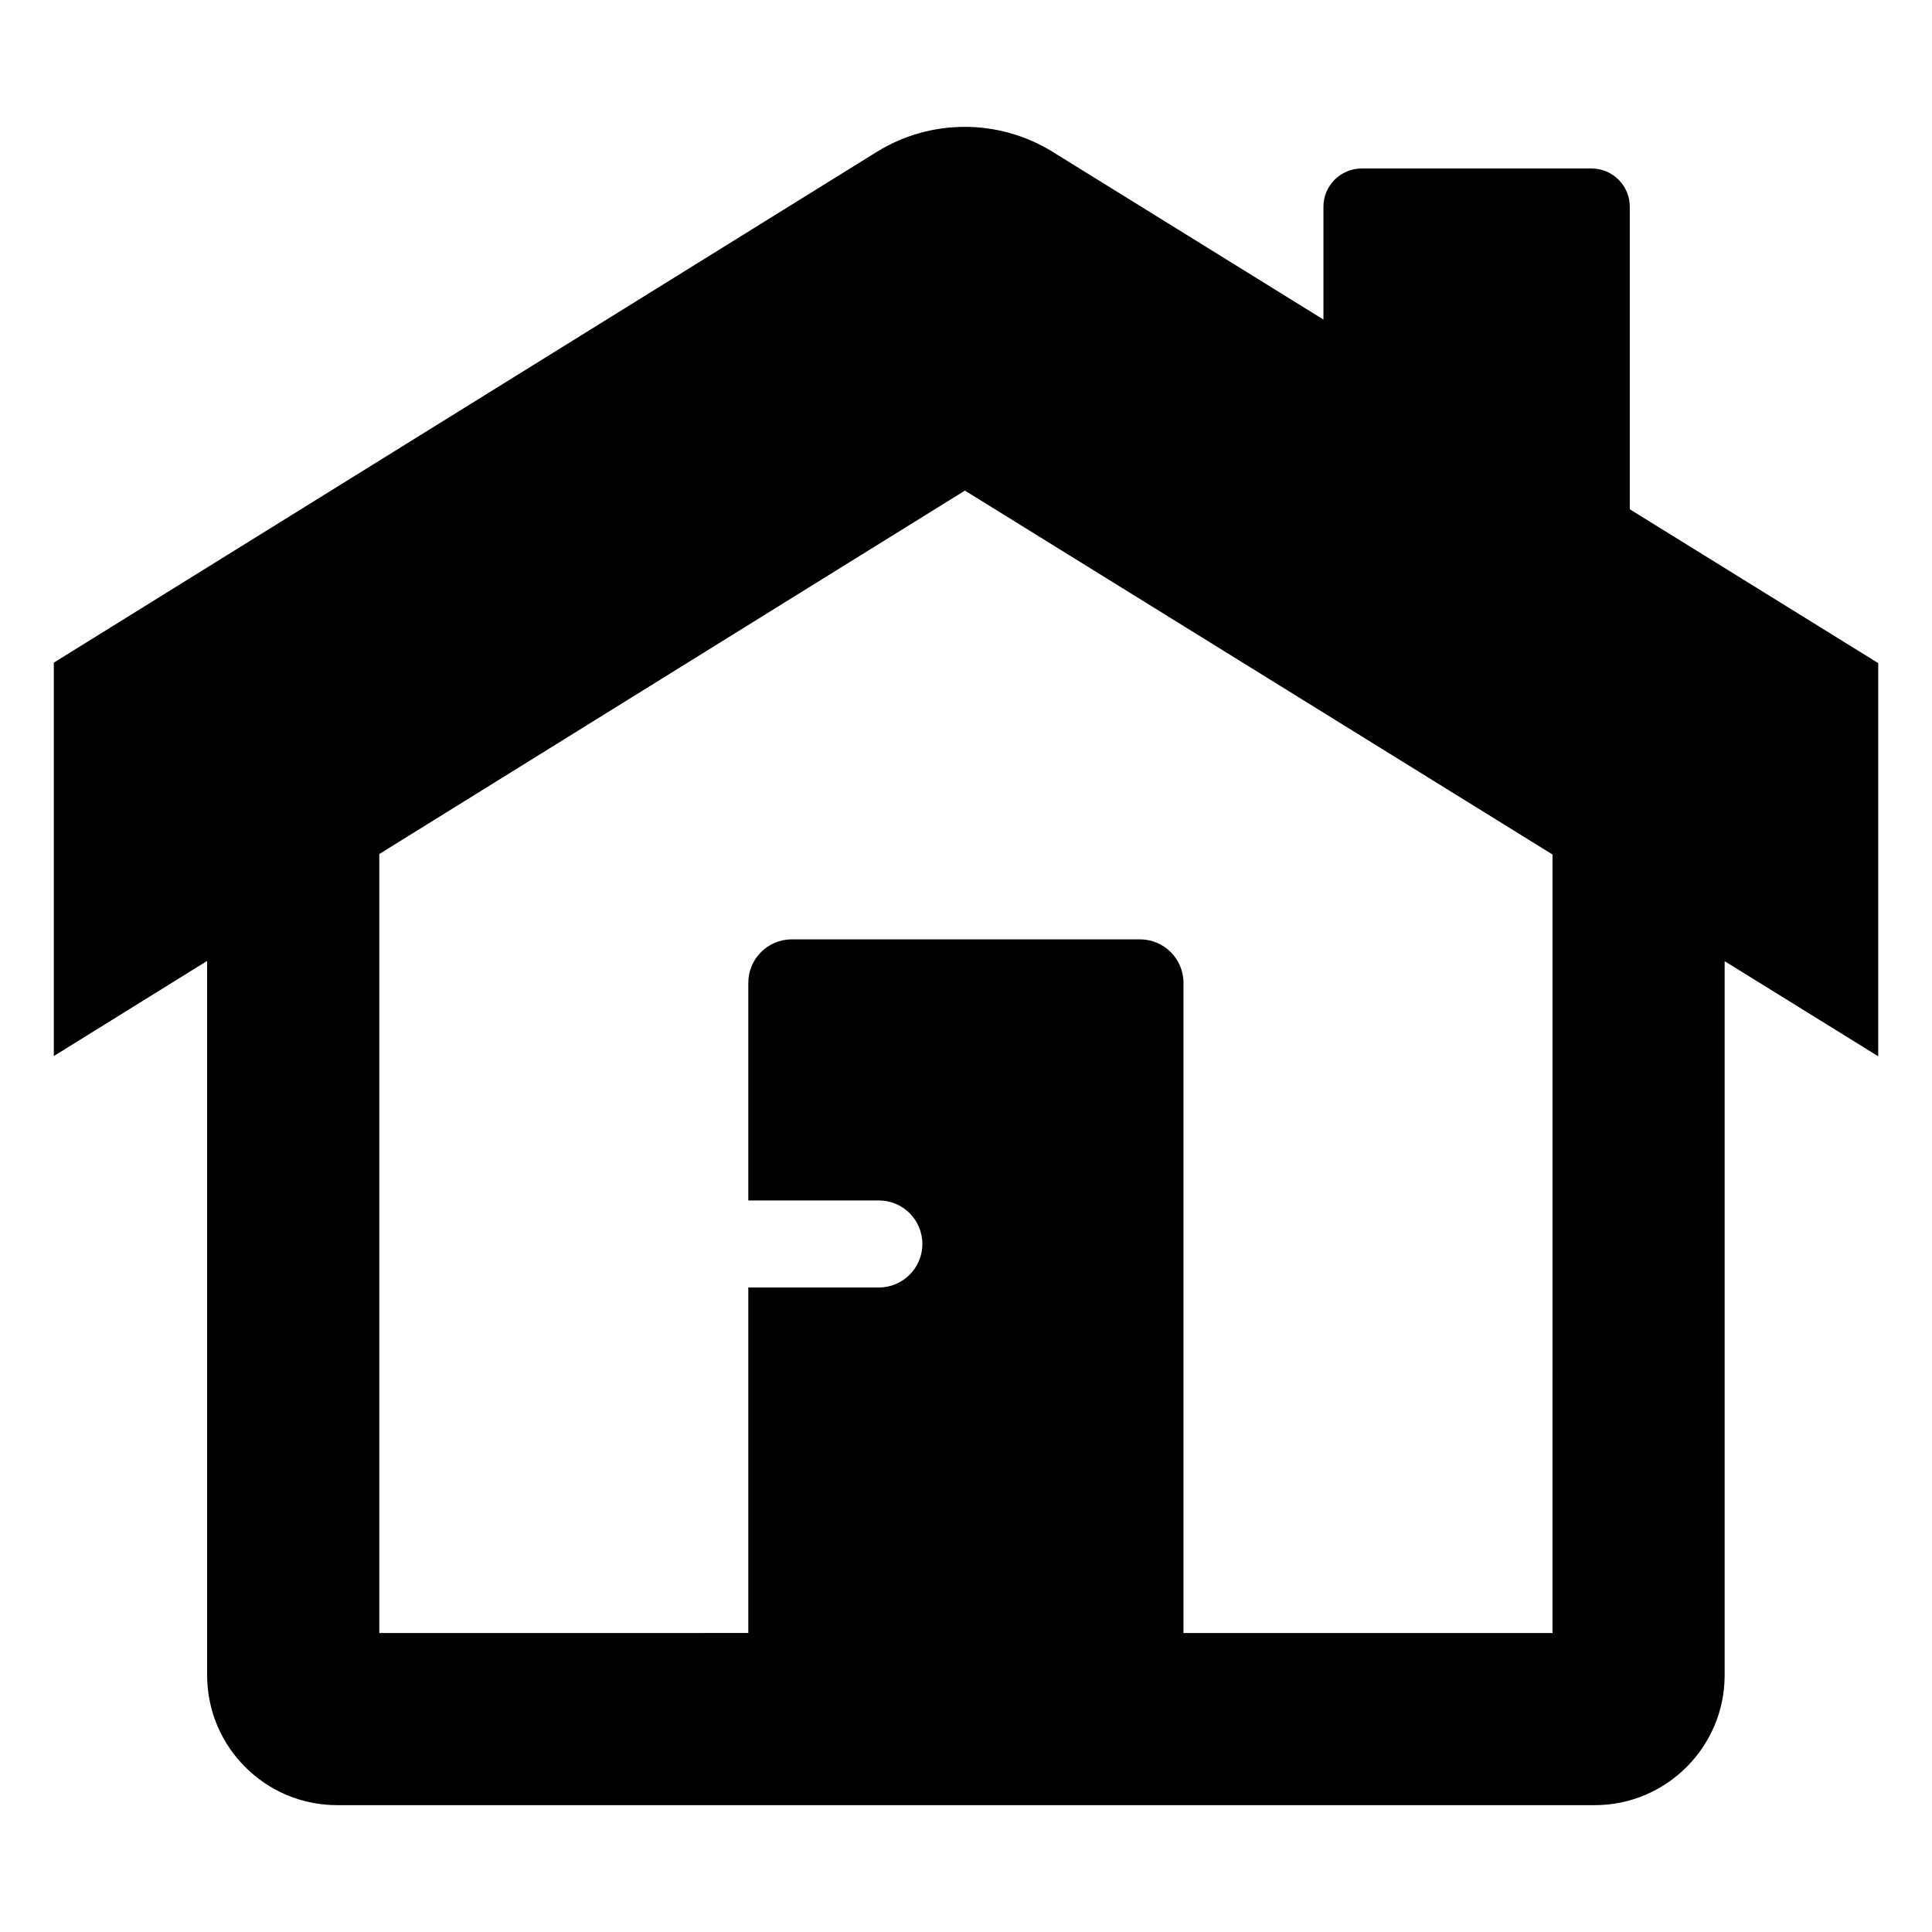
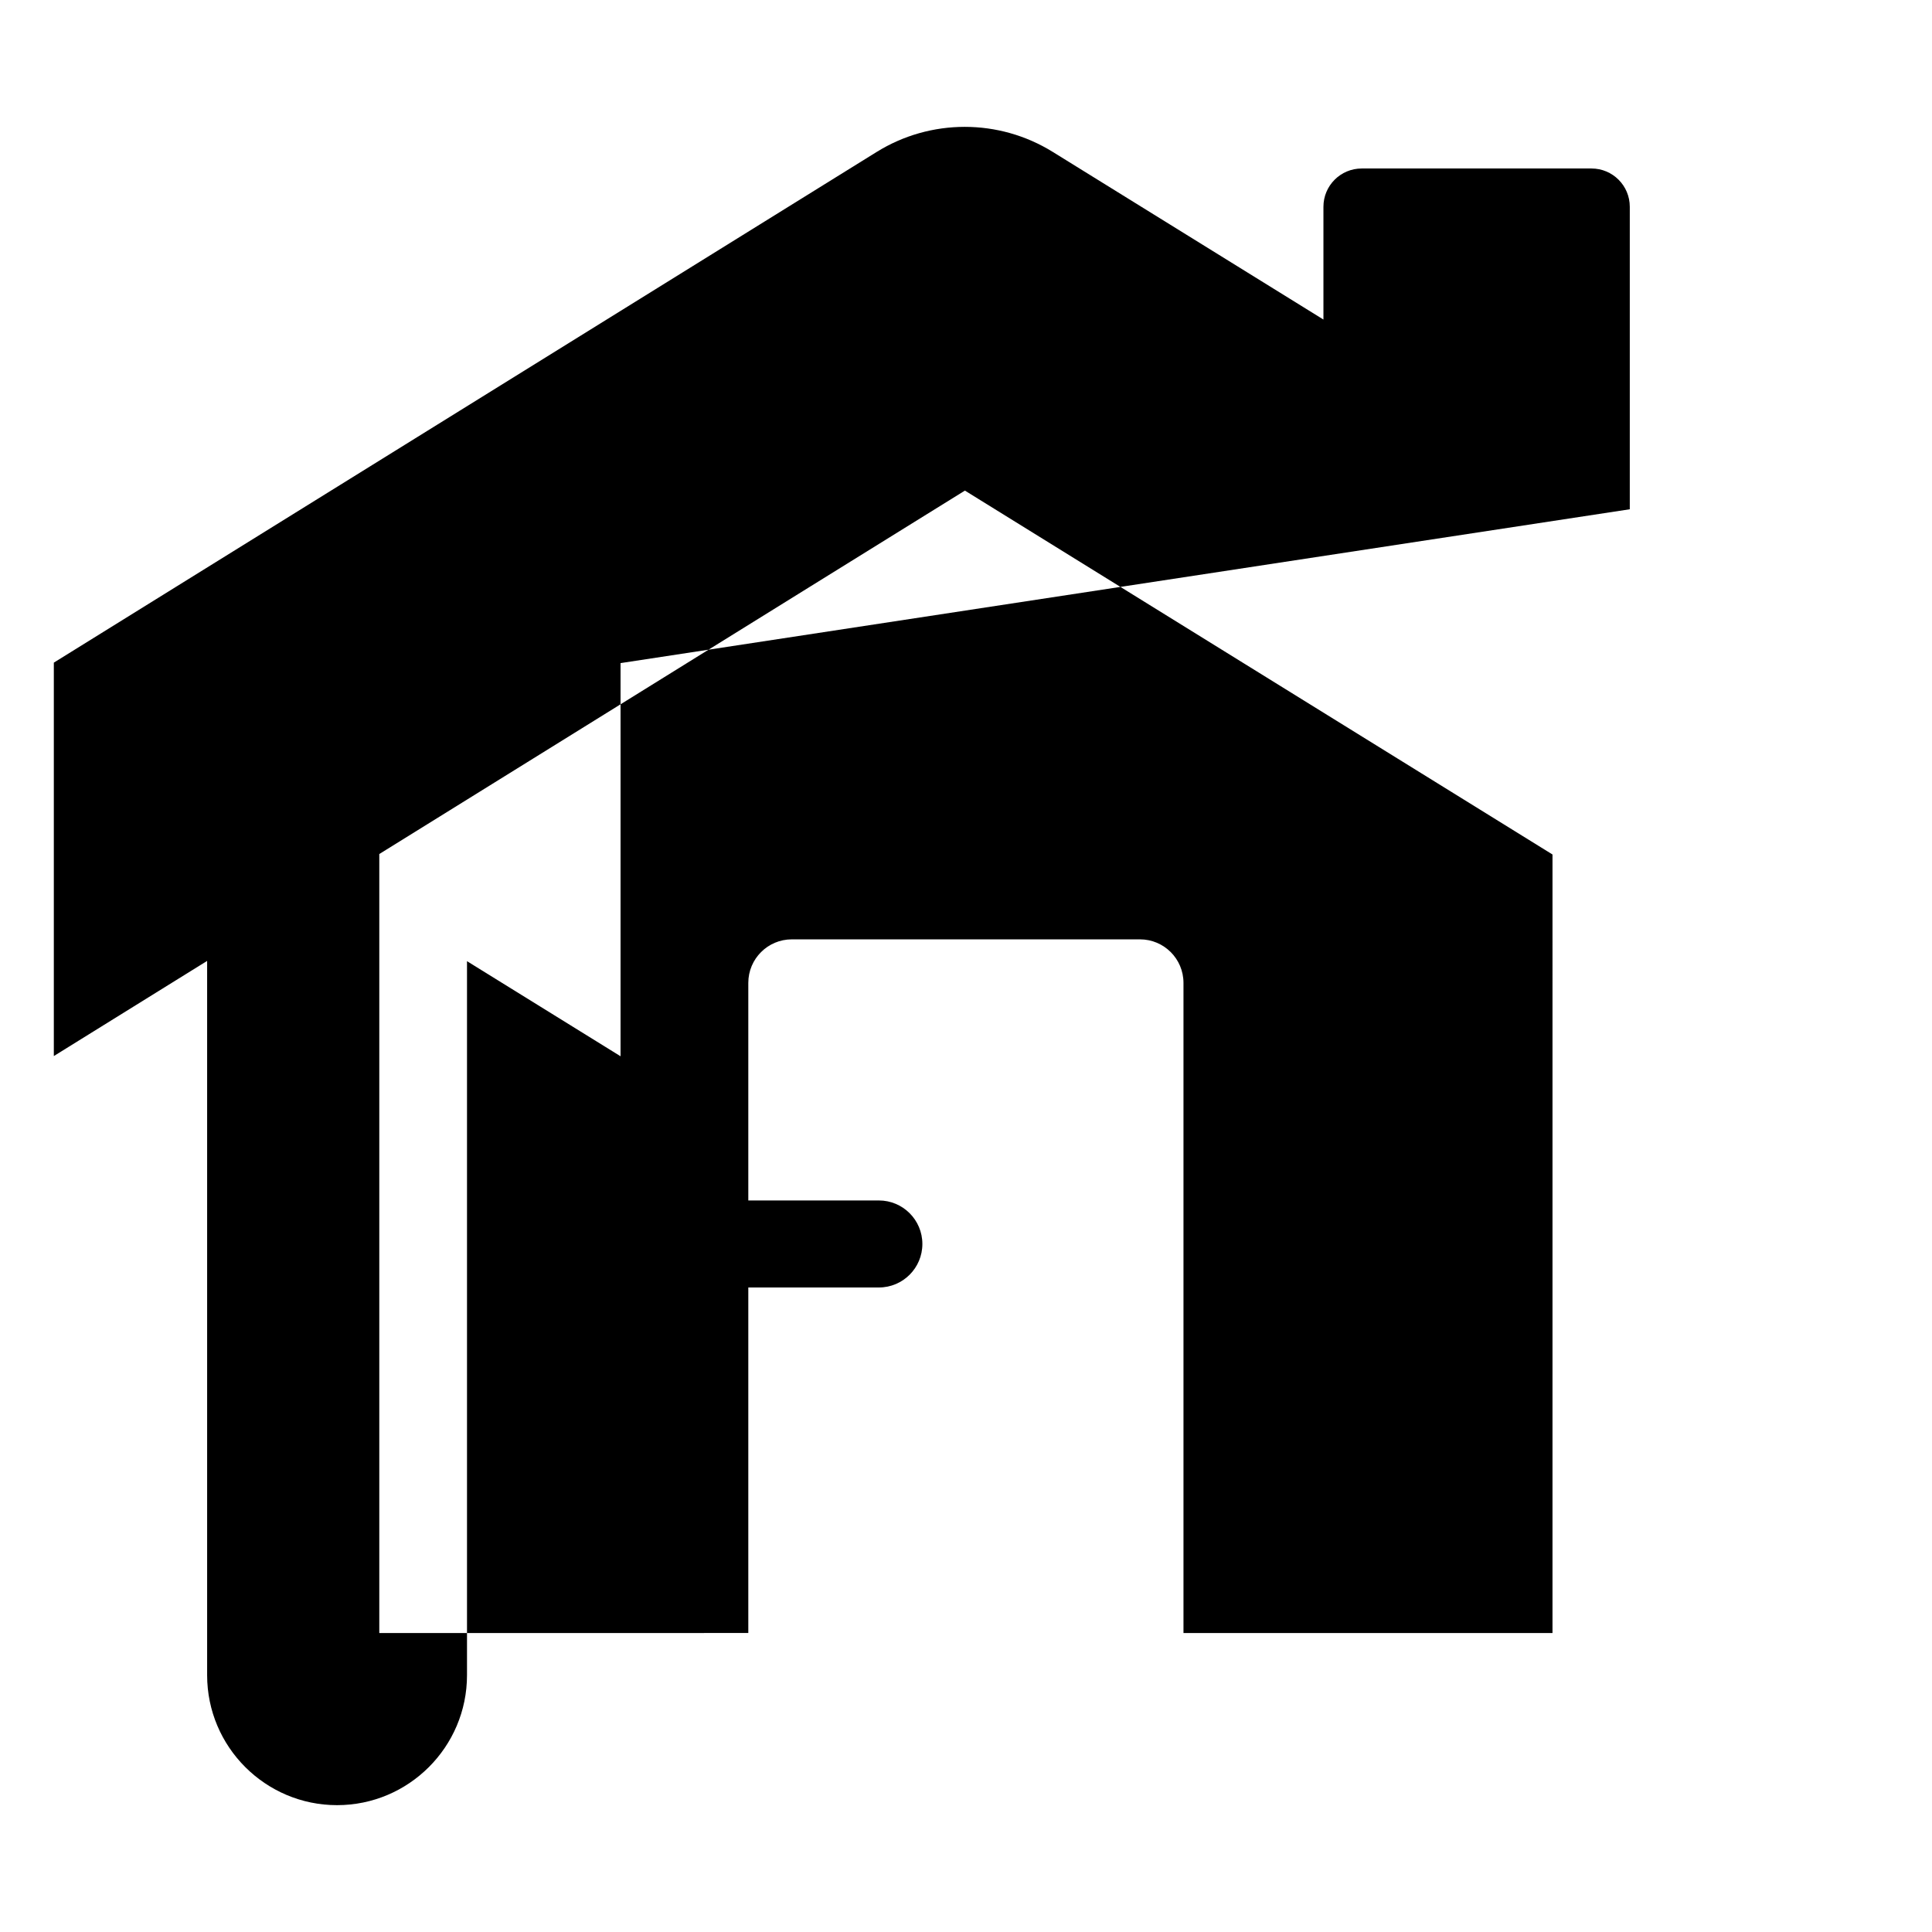
<svg xmlns="http://www.w3.org/2000/svg" fill="#000000" width="800px" height="800px" version="1.1" viewBox="144 144 512 512">
-   <path d="m575.91 278.96v-80.16c0-5.606-4.543-10.148-10.148-10.148h-60.891c-5.606 0-10.148 4.543-10.148 10.148v29.883l-71.738-44.43c-14.289-8.848-32.387-8.848-46.672 0.023l-218.05 135.33v104.26l40.629-25.215v189.3c0 18.988 15.445 34.434 34.434 34.434h333.29c18.988 0 34.434-15.445 34.434-34.434v-189.23l40.691 25.199v-104.19zm-20.484 297.81h-97.793v-172.3c0-6.367-5.164-11.531-11.531-11.531h-92.262c-6.367 0-11.531 5.164-11.531 11.531v57.664h34.598c6.367 0 11.531 5.164 11.531 11.531 0 6.367-5.164 11.531-11.531 11.531h-34.598v91.566l-97.793 0.004v-206.44l40.746-25.285 73.516-45.633 40.934-25.395 114.69 71.027 41.027 25.41z" />
+   <path d="m575.91 278.96v-80.16c0-5.606-4.543-10.148-10.148-10.148h-60.891c-5.606 0-10.148 4.543-10.148 10.148v29.883l-71.738-44.43c-14.289-8.848-32.387-8.848-46.672 0.023l-218.05 135.33v104.26l40.629-25.215v189.3c0 18.988 15.445 34.434 34.434 34.434c18.988 0 34.434-15.445 34.434-34.434v-189.23l40.691 25.199v-104.19zm-20.484 297.81h-97.793v-172.3c0-6.367-5.164-11.531-11.531-11.531h-92.262c-6.367 0-11.531 5.164-11.531 11.531v57.664h34.598c6.367 0 11.531 5.164 11.531 11.531 0 6.367-5.164 11.531-11.531 11.531h-34.598v91.566l-97.793 0.004v-206.44l40.746-25.285 73.516-45.633 40.934-25.395 114.69 71.027 41.027 25.41z" />
</svg>